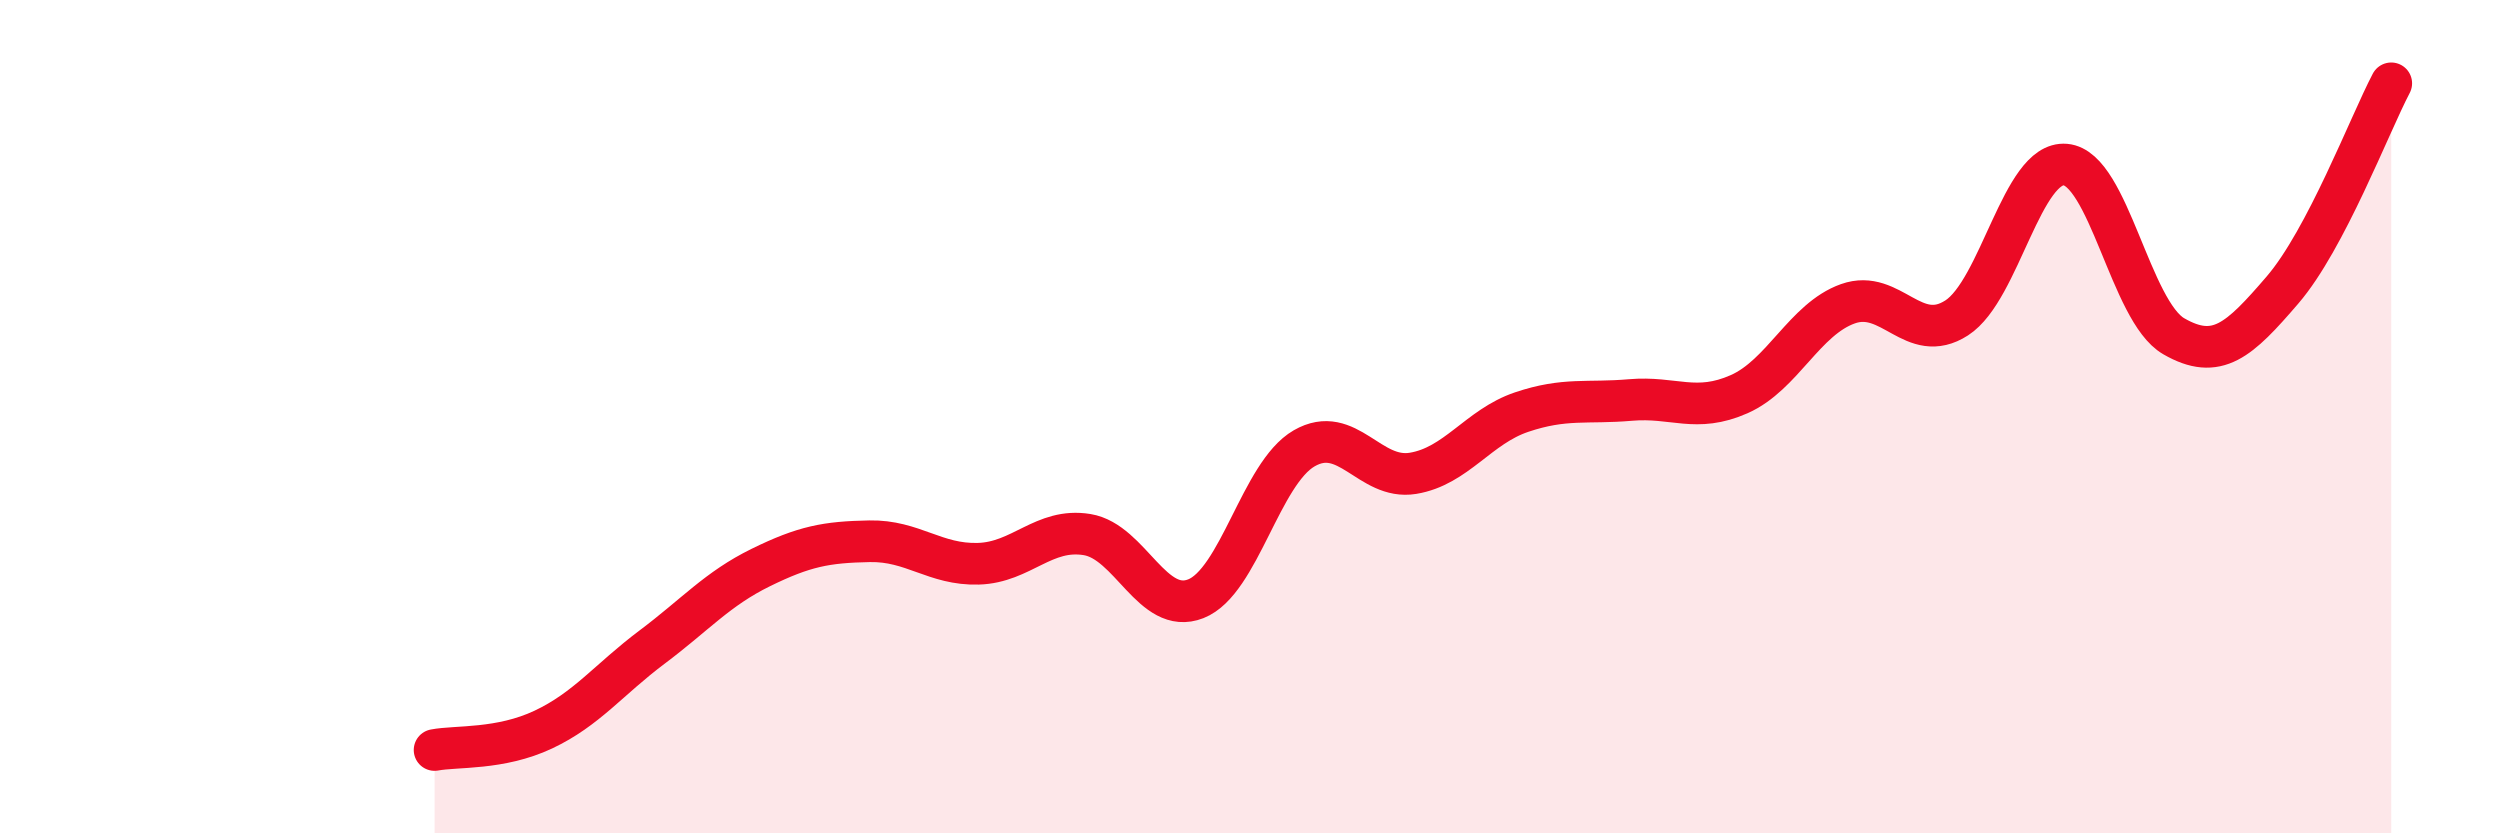
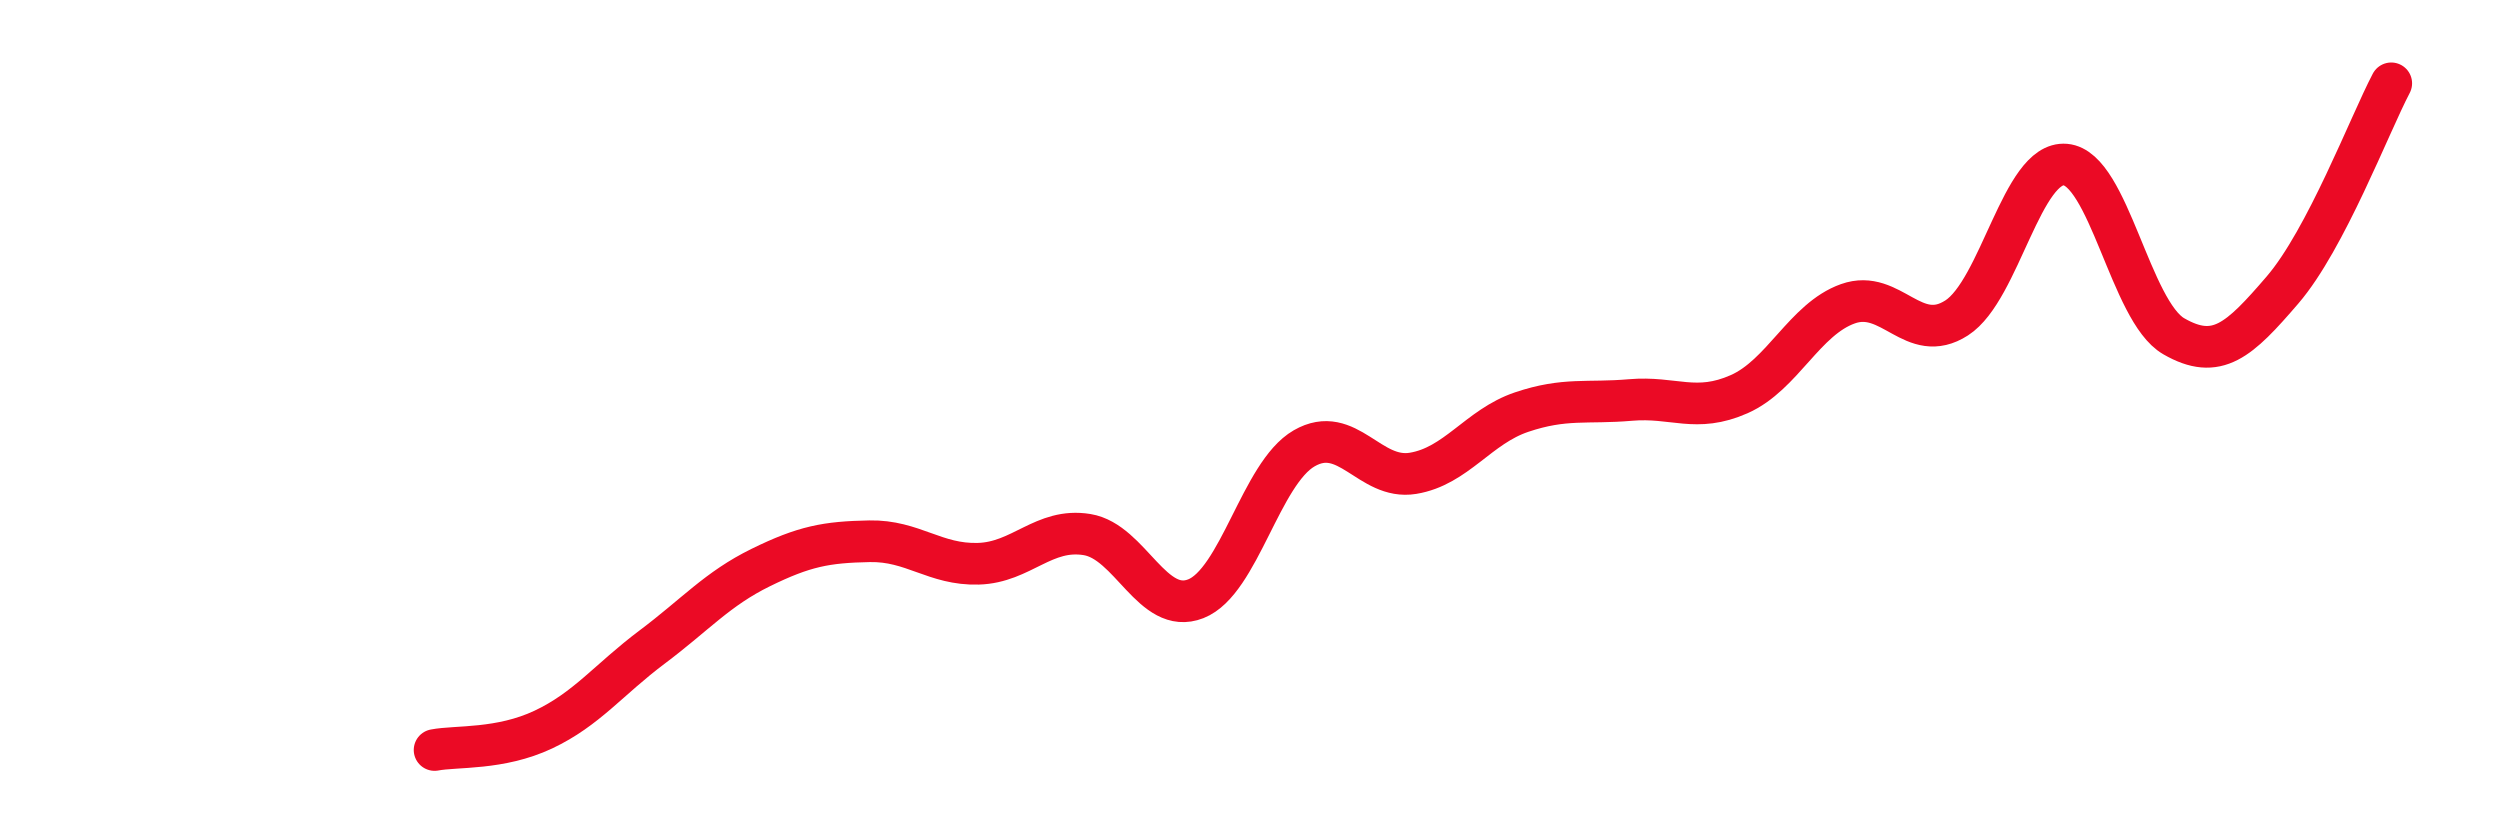
<svg xmlns="http://www.w3.org/2000/svg" width="60" height="20" viewBox="0 0 60 20">
-   <path d="M 10.43,18 C 10.95,17.9 12,18 13.04,17.51 C 14.08,17.02 14.61,16.31 15.65,15.53 C 16.69,14.75 17.22,14.13 18.26,13.62 C 19.3,13.11 19.83,13.01 20.87,12.99 C 21.91,12.97 22.44,13.56 23.48,13.53 C 24.52,13.5 25.05,12.66 26.09,12.83 C 27.13,13 27.66,14.78 28.7,14.37 C 29.74,13.96 30.26,11.36 31.3,10.76 C 32.34,10.16 32.87,11.53 33.91,11.36 C 34.95,11.19 35.48,10.24 36.52,9.89 C 37.56,9.54 38.09,9.69 39.13,9.6 C 40.17,9.51 40.7,9.92 41.74,9.46 C 42.78,9 43.31,7.66 44.35,7.29 C 45.39,6.92 45.92,8.3 46.96,7.63 C 48,6.96 48.53,3.86 49.57,3.95 C 50.61,4.04 51.13,7.47 52.17,8.07 C 53.21,8.67 53.74,8.17 54.78,6.96 C 55.82,5.75 56.87,2.99 57.39,2L57.39 20L10.43 20Z" fill="#EB0A25" opacity="0.1" stroke-linecap="round" stroke-linejoin="round" />
  <path d="M 10.43,18 C 10.95,17.9 12,18 13.04,17.51 C 14.08,17.02 14.61,16.31 15.65,15.53 C 16.69,14.75 17.22,14.13 18.26,13.62 C 19.3,13.11 19.83,13.01 20.87,12.99 C 21.91,12.97 22.44,13.56 23.48,13.53 C 24.52,13.5 25.05,12.66 26.09,12.83 C 27.13,13 27.66,14.78 28.7,14.37 C 29.74,13.96 30.26,11.36 31.3,10.76 C 32.34,10.16 32.87,11.53 33.91,11.36 C 34.95,11.19 35.48,10.24 36.52,9.89 C 37.56,9.54 38.09,9.69 39.13,9.6 C 40.17,9.51 40.7,9.92 41.74,9.46 C 42.78,9 43.31,7.66 44.35,7.29 C 45.39,6.92 45.92,8.3 46.96,7.63 C 48,6.96 48.53,3.86 49.57,3.95 C 50.61,4.04 51.13,7.47 52.17,8.07 C 53.21,8.67 53.74,8.17 54.78,6.96 C 55.82,5.75 56.87,2.99 57.39,2" stroke="#EB0A25" stroke-width="1" fill="none" stroke-linecap="round" stroke-linejoin="round" />
</svg>